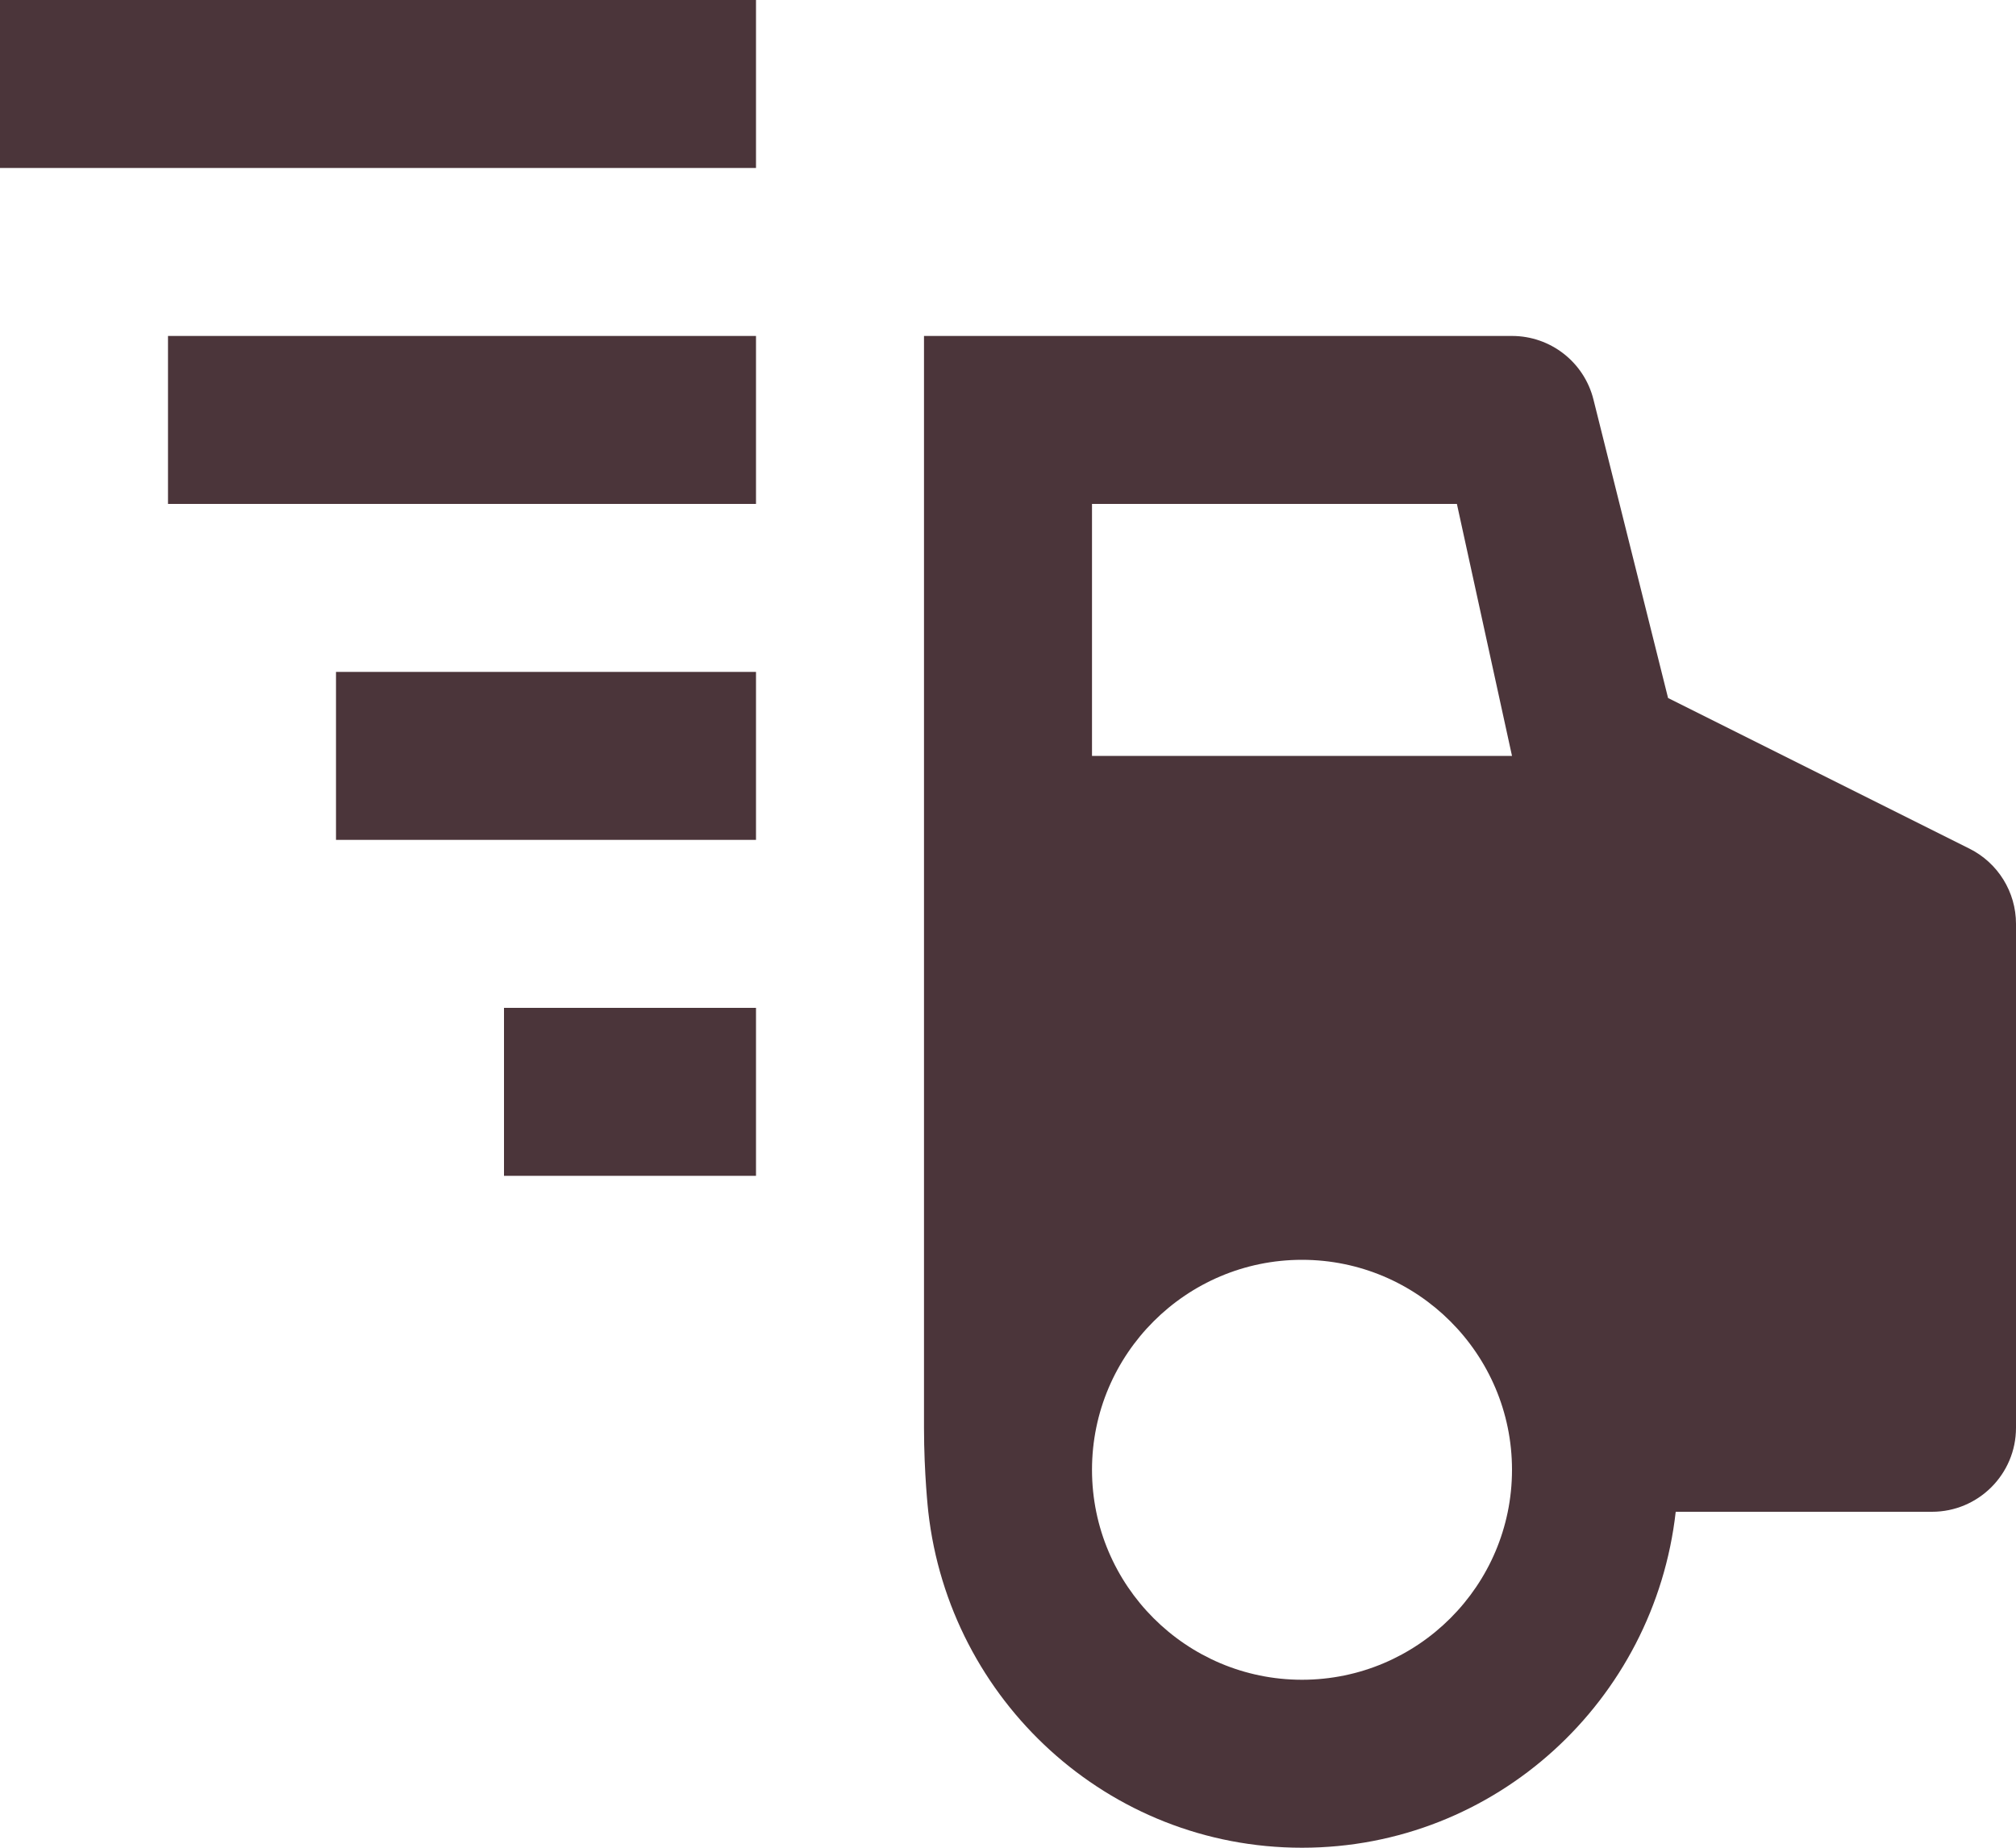
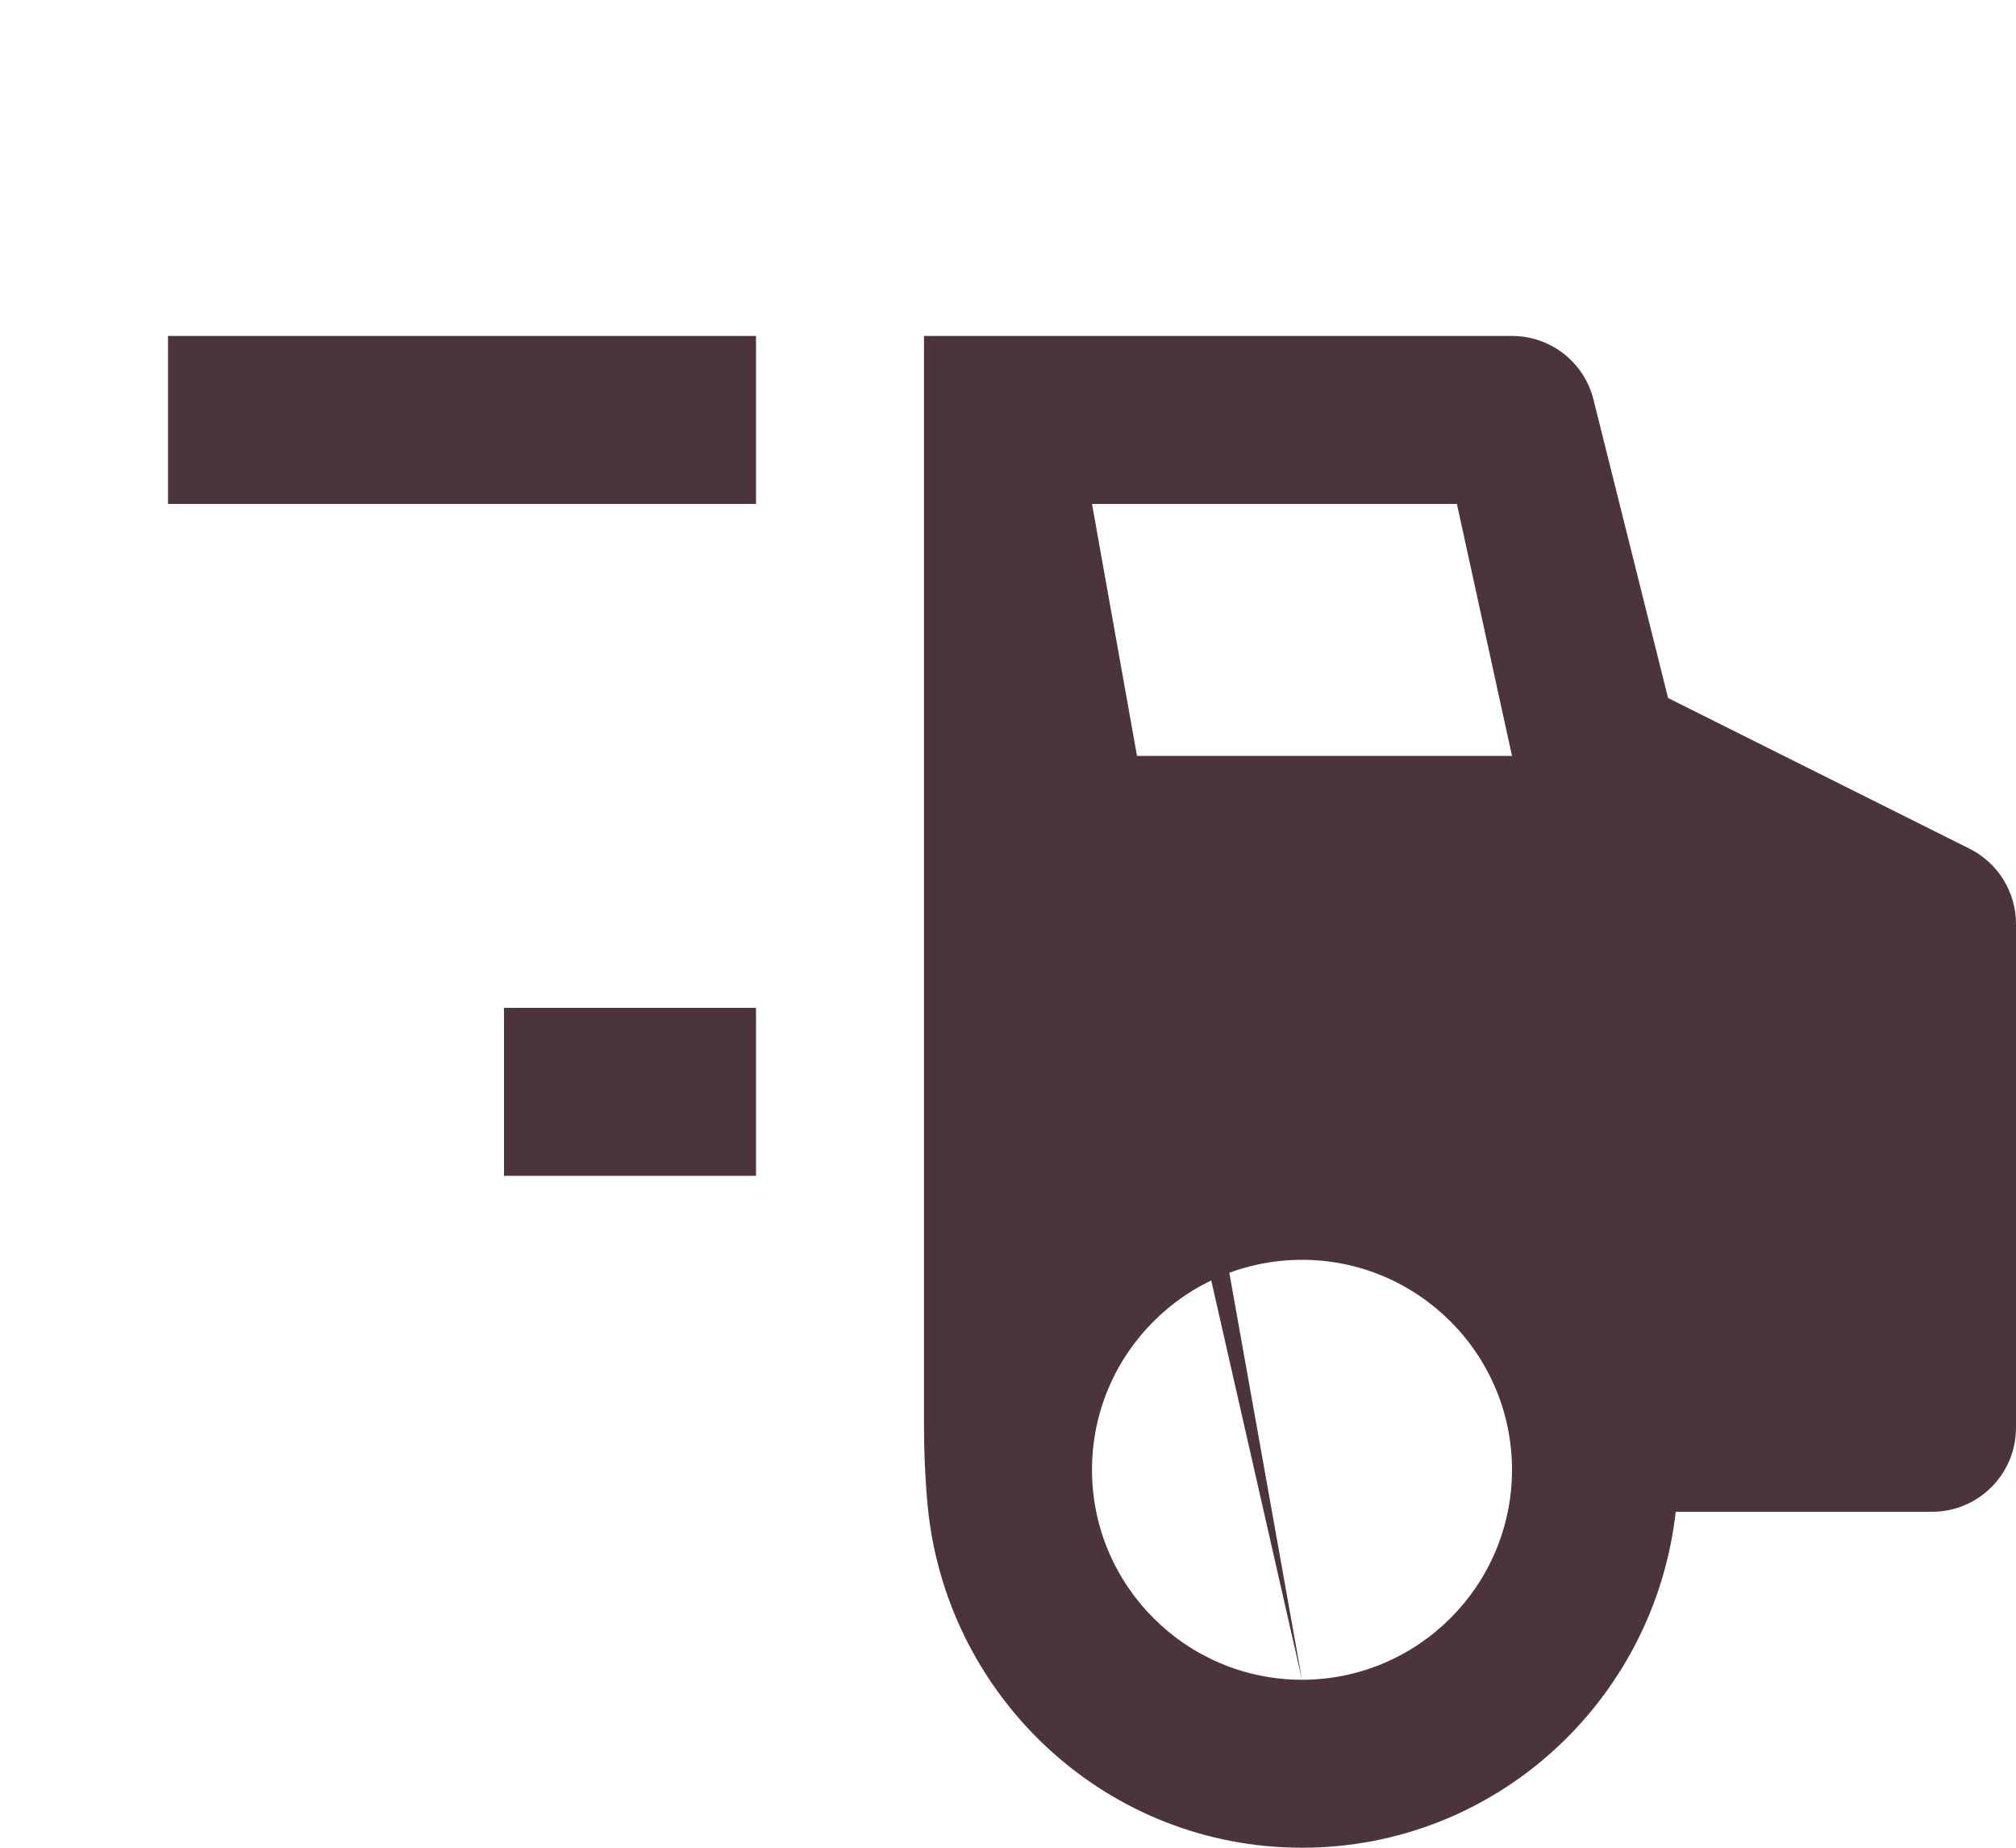
<svg xmlns="http://www.w3.org/2000/svg" width="24px" height="22px" viewBox="0 0 24 22" version="1.1">
  <title>delivery-fast</title>
  <g id="Website" stroke="none" stroke-width="1" fill="none" fill-rule="evenodd">
    <g id="Bikes" transform="translate(-1161, -5986)" fill="#4B353A" fill-rule="nonzero">
      <g id="delivery-fast" transform="translate(1161, 5986)">
-         <rect id="Rectangle" x="0" y="0" width="9" height="2" />
        <rect id="Rectangle" x="2" y="4" width="7" height="2" />
-         <rect id="Rectangle" x="4" y="8" width="5" height="2" />
        <rect id="Rectangle" x="6" y="12" width="3" height="2" />
-         <path d="M23.447,10.105 L19.858,8.311 L18.97,4.758 C18.859,4.312 18.459,4 18,4 L16.375,4 L11,4 C11,4 11,16.451 11,17 C11,17.549 11.051,18 11.051,18 C11.303,20.244 13.19,22 15.5,22 C17.81,22 19.697,20.244 19.949,18 L23,18 C23.552,18 24,17.552 24,17 L24,11 C24,10.621 23.786,10.275 23.447,10.105 Z M15.5,20 C14.122,20 13,18.879 13,17.5 C13,16.121 14.122,15 15.5,15 C16.878,15 18,16.121 18,17.5 C18,18.879 16.878,20 15.5,20 Z M13,9 L13,6 L17.344,6 L18,9 L13,9 Z" id="Shape" />
+         <path d="M23.447,10.105 L19.858,8.311 L18.97,4.758 C18.859,4.312 18.459,4 18,4 L16.375,4 L11,4 C11,4 11,16.451 11,17 C11,17.549 11.051,18 11.051,18 C11.303,20.244 13.19,22 15.5,22 C17.81,22 19.697,20.244 19.949,18 L23,18 C23.552,18 24,17.552 24,17 L24,11 C24,10.621 23.786,10.275 23.447,10.105 Z M15.5,20 C14.122,20 13,18.879 13,17.5 C13,16.121 14.122,15 15.5,15 C16.878,15 18,16.121 18,17.5 C18,18.879 16.878,20 15.5,20 Z L13,6 L17.344,6 L18,9 L13,9 Z" id="Shape" />
      </g>
    </g>
  </g>
</svg>